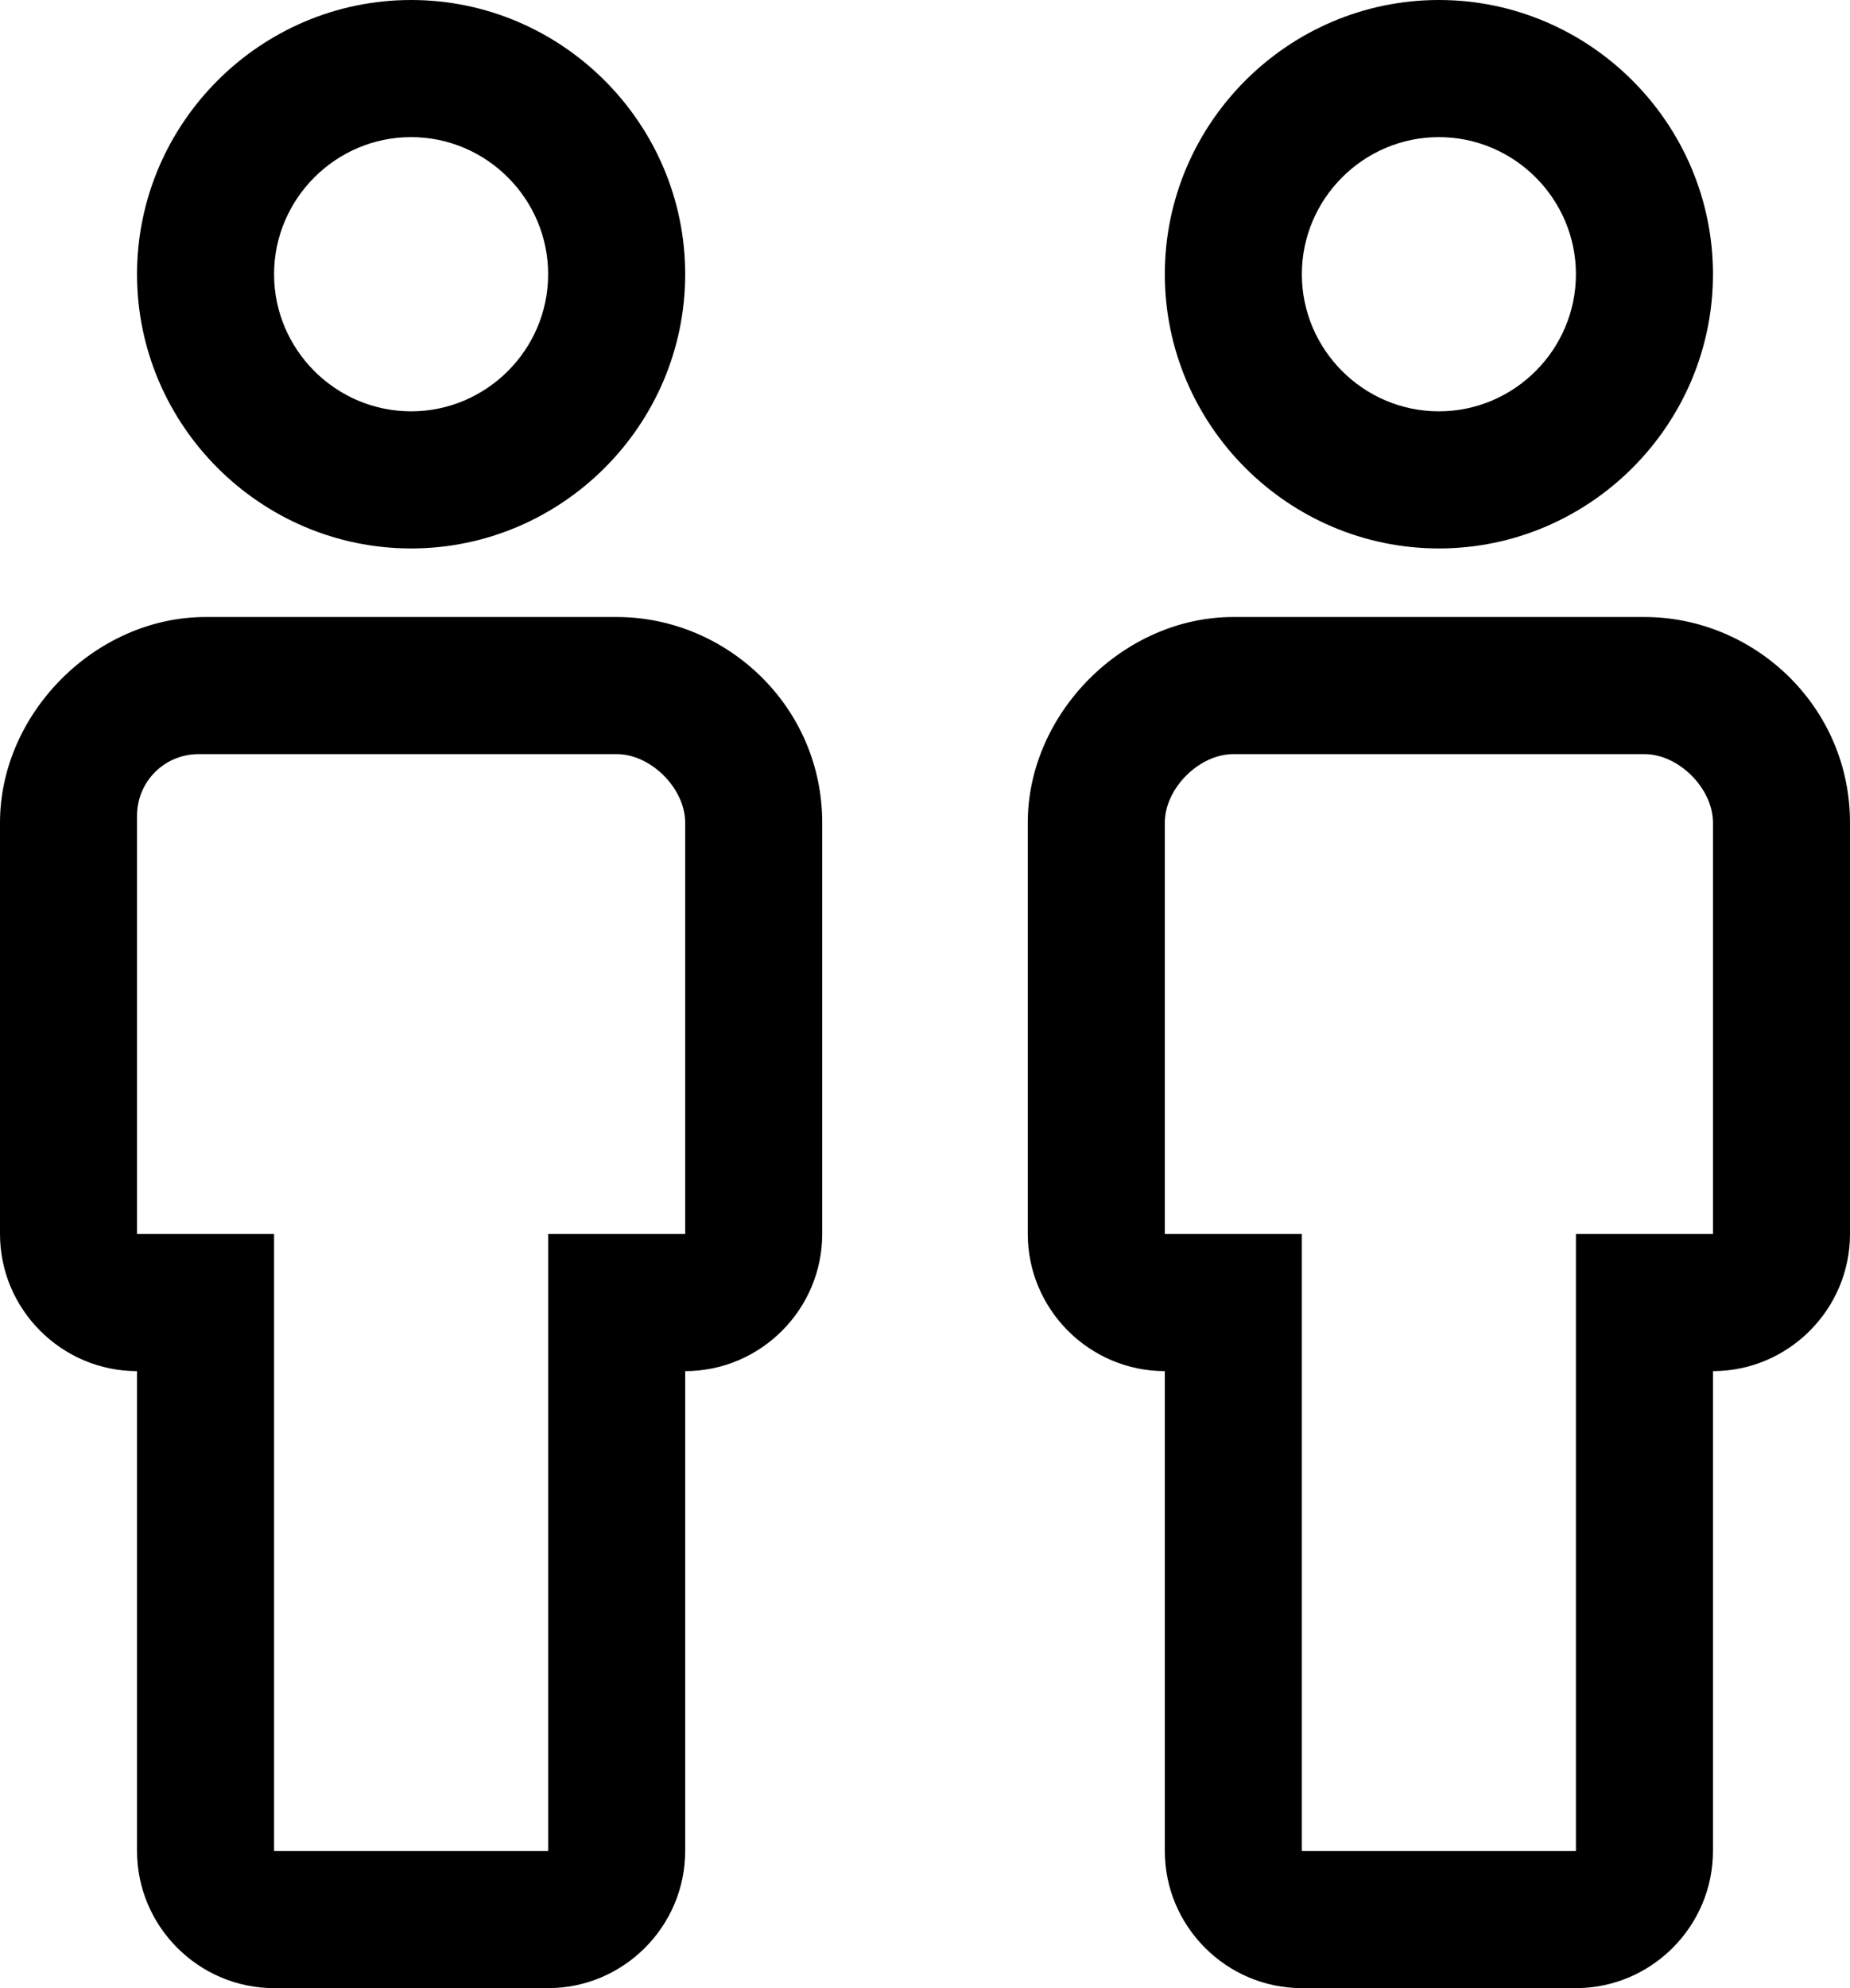
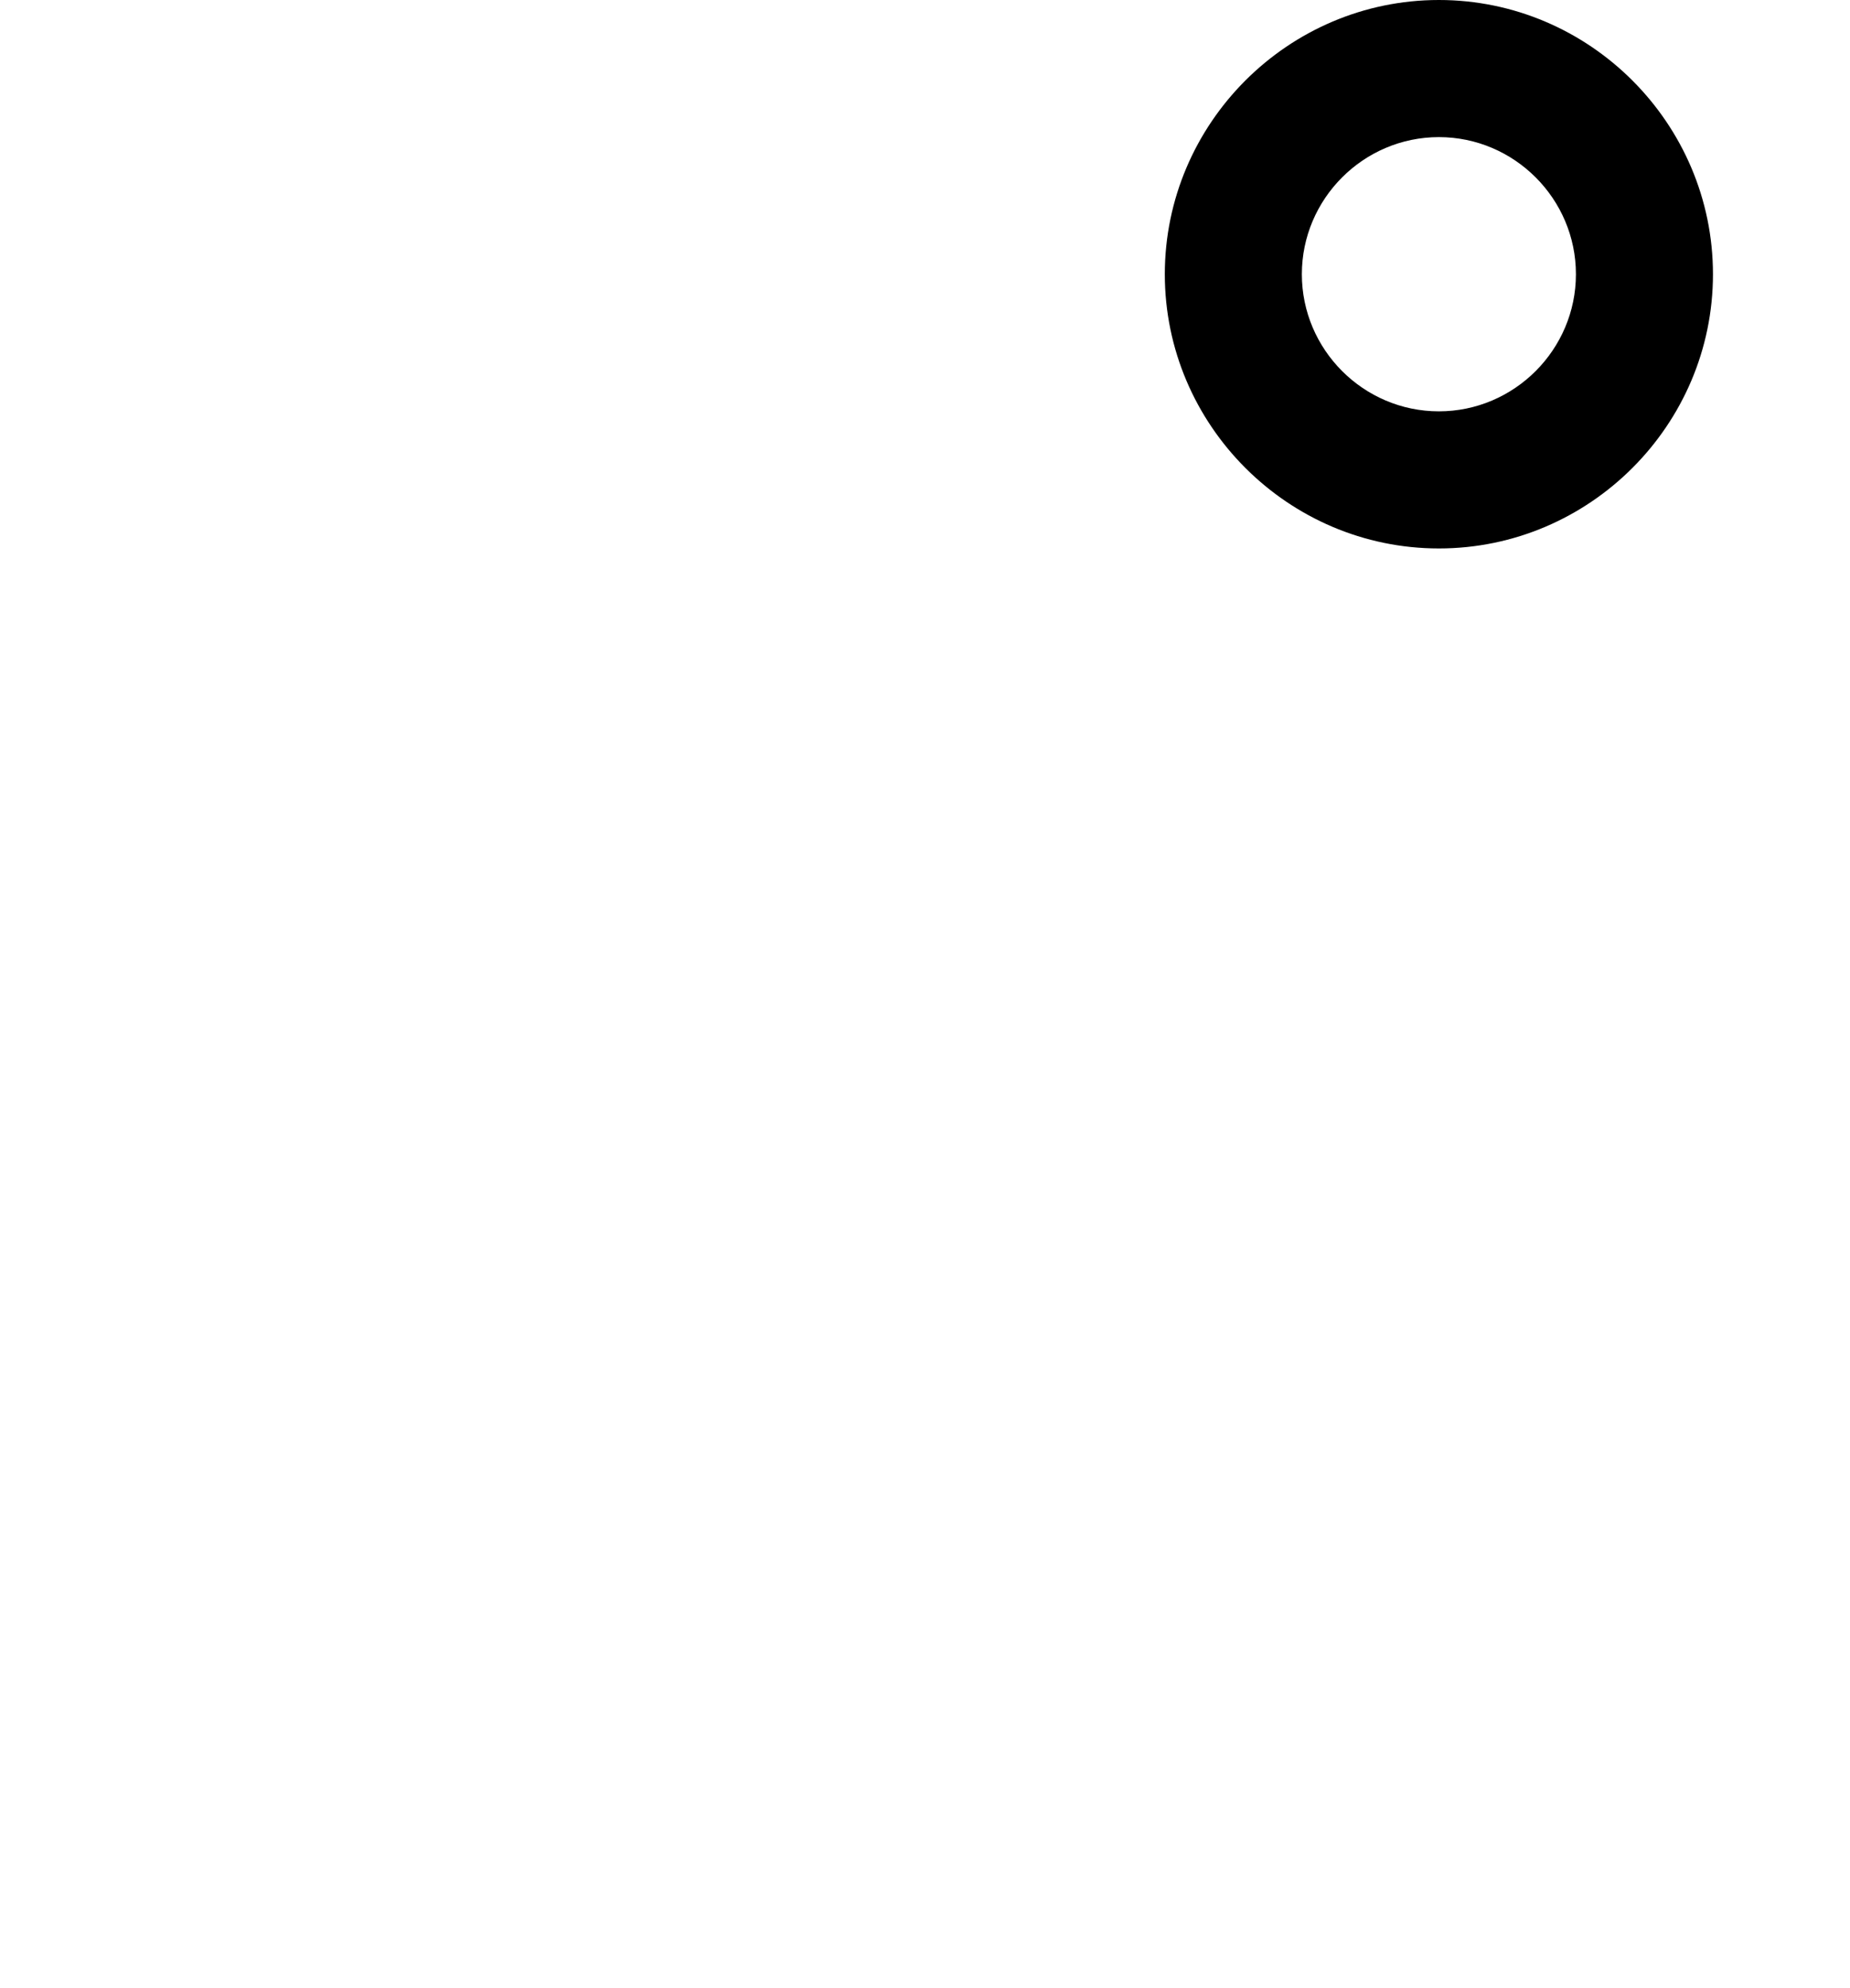
<svg xmlns="http://www.w3.org/2000/svg" version="1.1" x="0px" y="0px" viewBox="0 0 27 29" style="enable-background:new 0 0 27 29;" xml:space="preserve">
-   <path d="M9,9H3c-1.6,0-3,1.4-3,3v6c0,1.1,0.9,2,2,2v7c0,1.1,0.9,2,2,2h4c1.1,0,2-0.9,2-2v-7c1.1,0,2-0.9,2-2v-6C12,10.3,10.6,9,9,9z   M10,18H8v9H4v-9H2v-6.1C2,11.4,2.4,11,2.9,11H9c0.5,0,1,0.5,1,1V18z" />
-   <path d="M6,0C3.8,0,2,1.8,2,4s1.8,4,4,4c2.2,0,4-1.8,4-4C10,1.8,8.2,0,6,0z M6,6C4.9,6,4,5.1,4,4s0.9-2,2-2s2,0.9,2,2S7.1,6,6,6z" />
-   <path d="M24,9h-6c-1.6,0-3,1.4-3,3v6c0,1.1,0.9,2,2,2v7c0,1.1,0.9,2,2,2h4c1.1,0,2-0.9,2-2v-7c1.1,0,2-0.9,2-2v-6  C27,10.3,25.6,9,24,9z M25,18h-2v9h-4v-9h-2v-6c0-0.5,0.5-1,1-1h6c0.5,0,1,0.5,1,1V18z" />
  <path d="M21,0c-2.2,0-4,1.8-4,4s1.8,4,4,4c2.2,0,4-1.8,4-4C25,1.8,23.2,0,21,0z M21,6c-1.1,0-2-0.9-2-2s0.9-2,2-2s2,0.9,2,2  S22.1,6,21,6z" />
</svg>